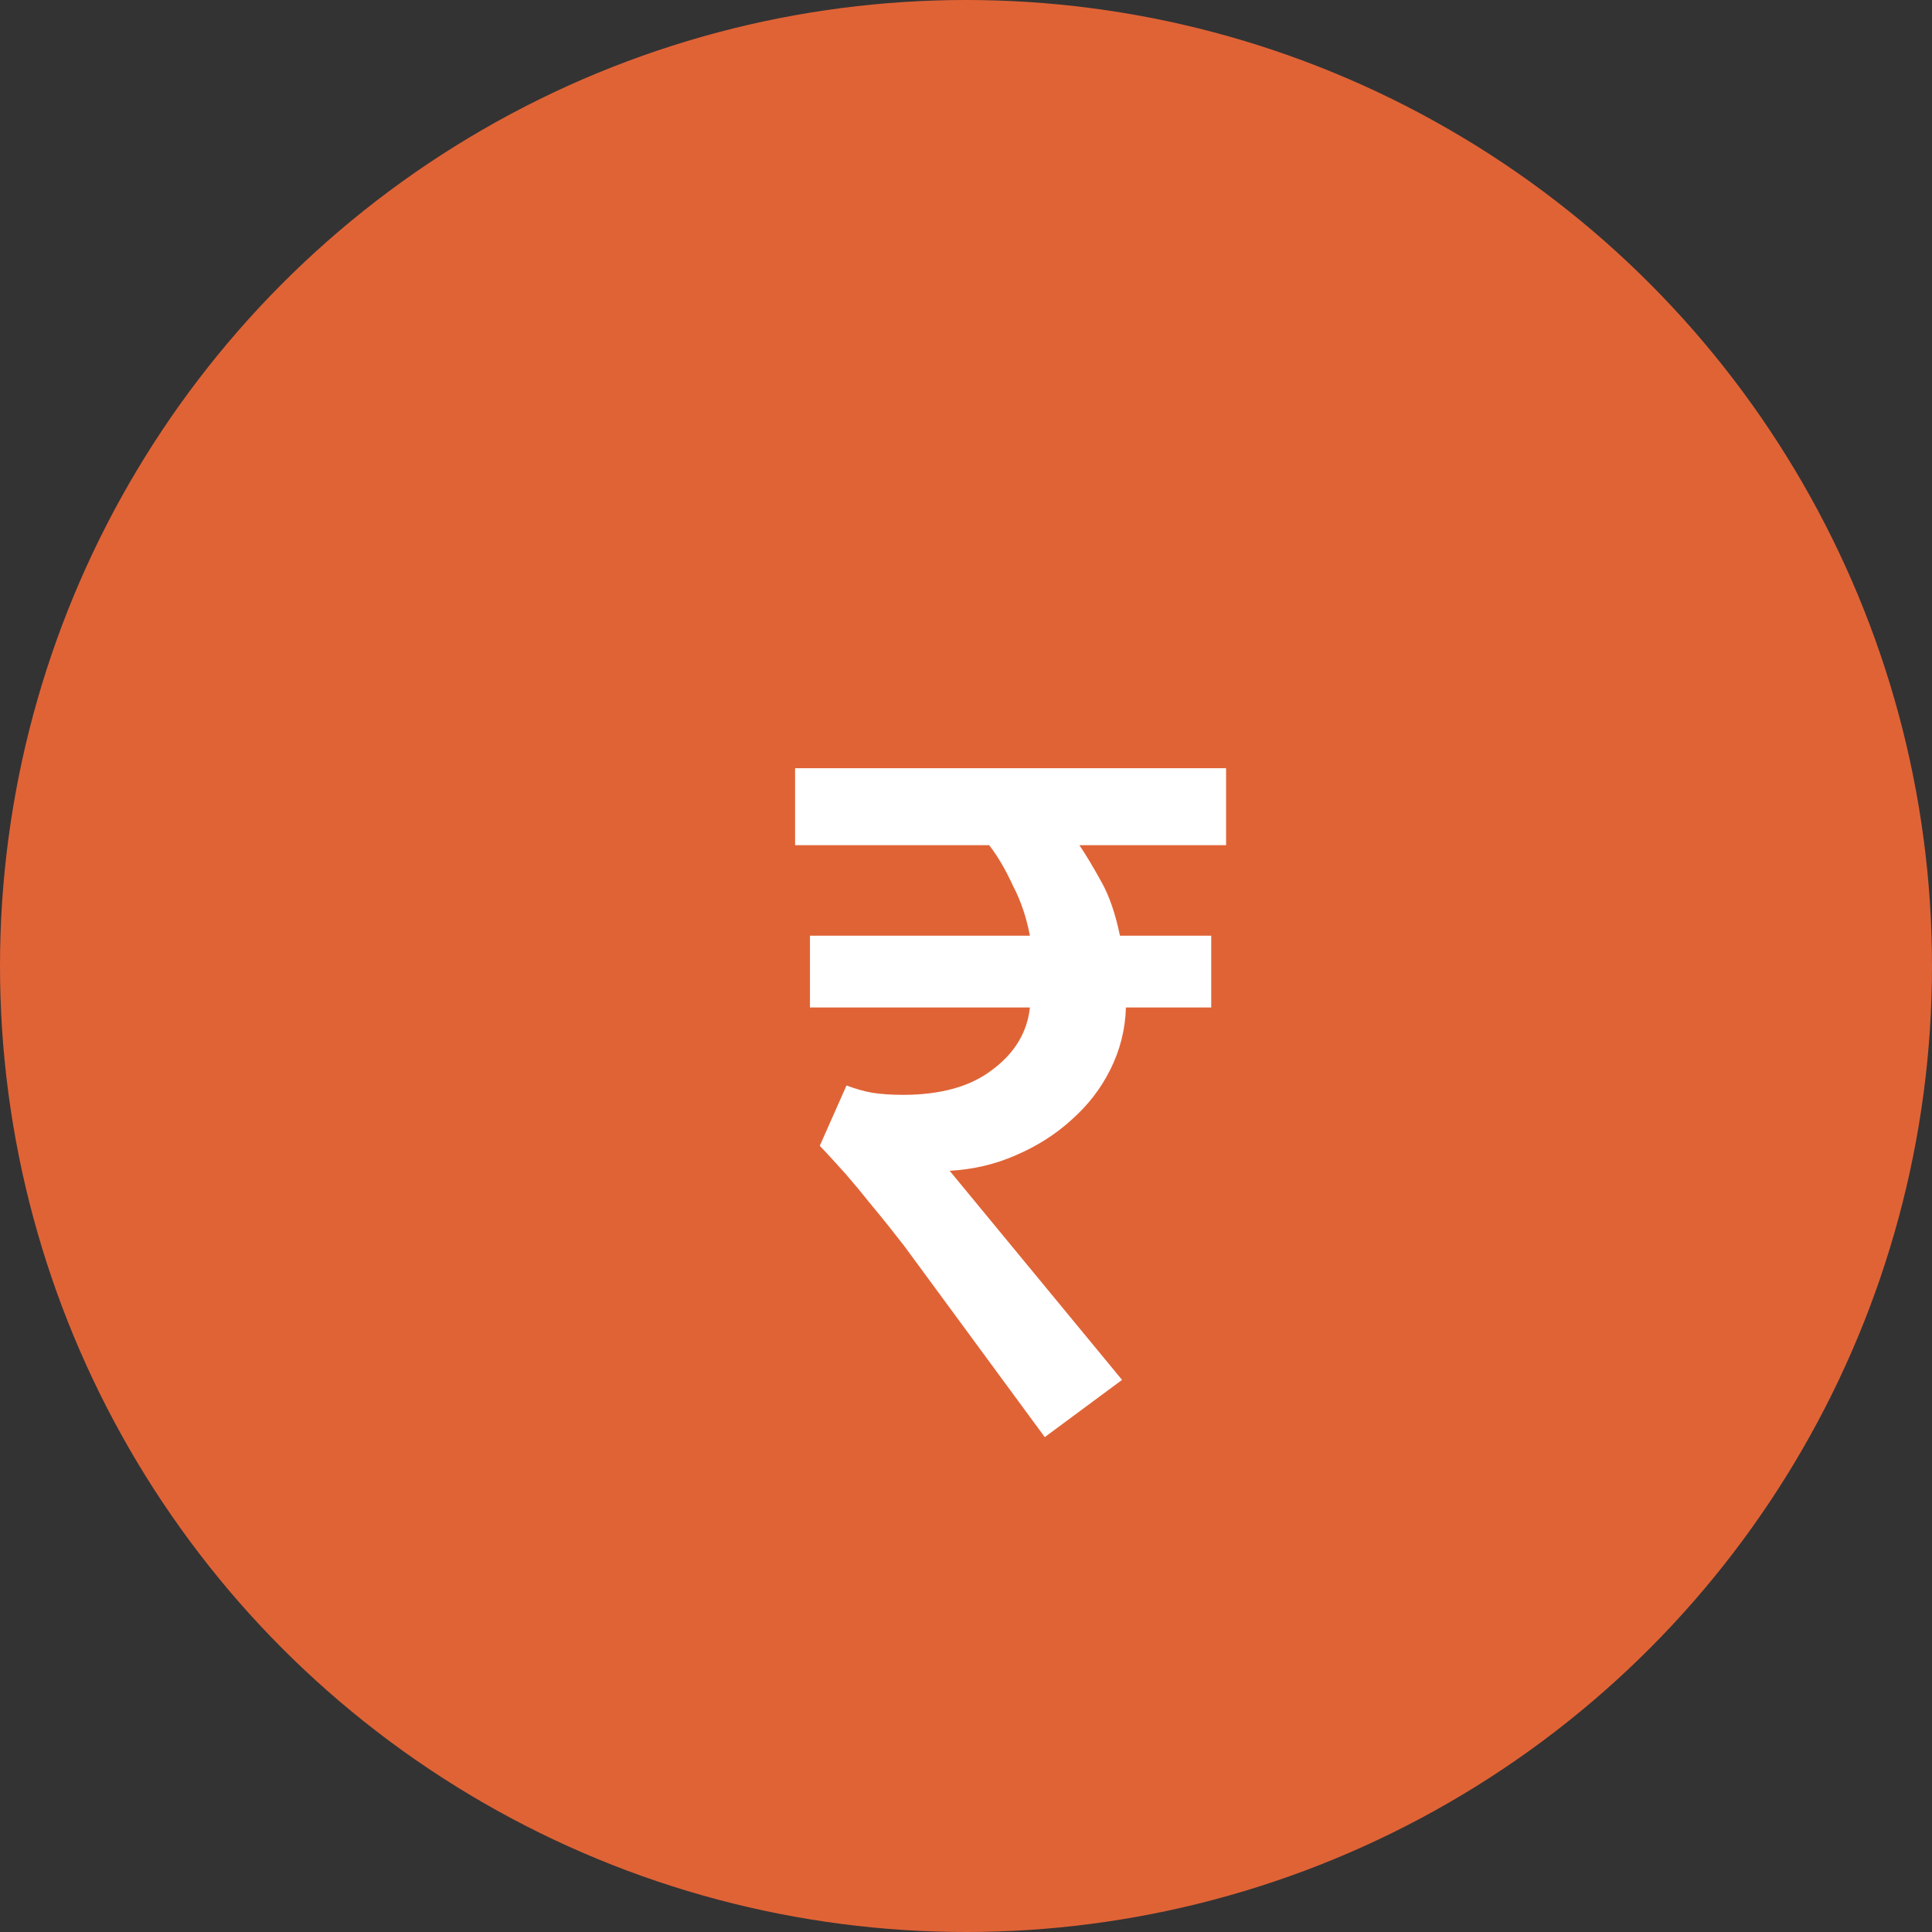
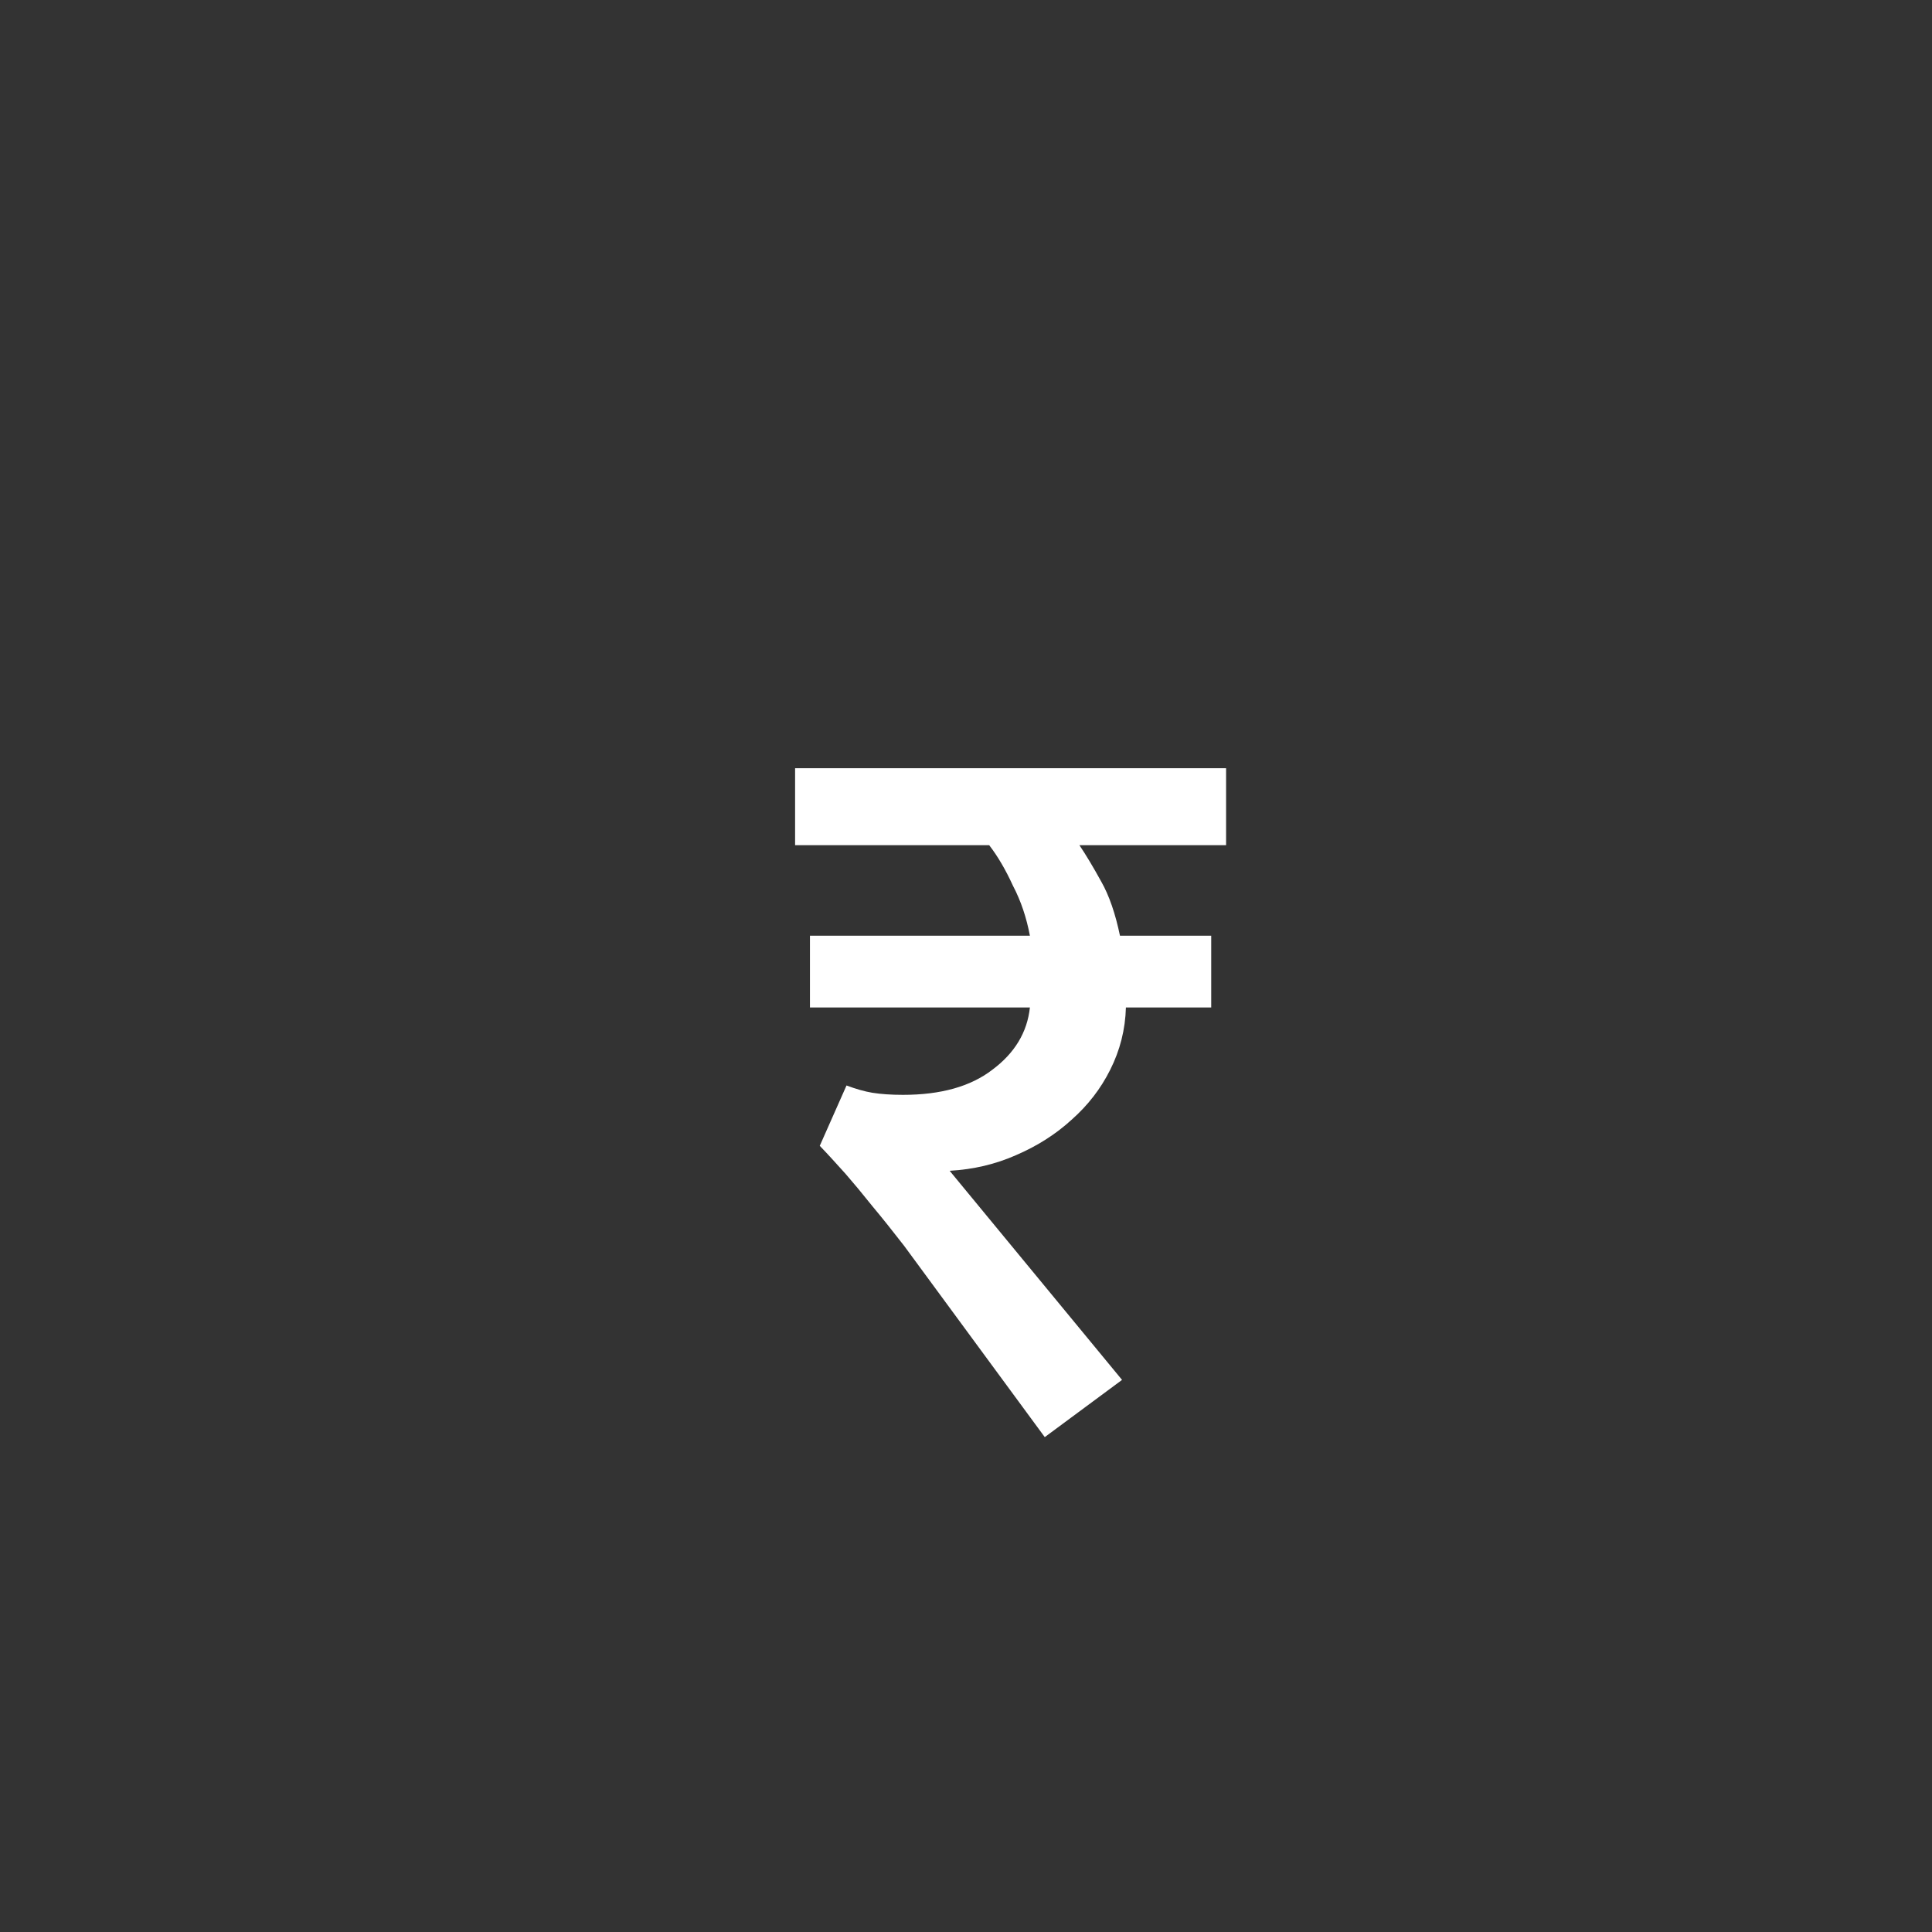
<svg xmlns="http://www.w3.org/2000/svg" width="13" height="13" viewBox="0 0 13 13" fill="none">
  <rect x="0" y="0" width="13" height="13" fill="#333333" stroke="none" />
-   <circle cx="6.5" cy="6.5" r="6.5" fill="#E06336" />
  <path d="M5.45 6.779V6.296H6.93C6.907 6.175 6.87 6.063 6.816 5.96C6.767 5.853 6.714 5.762 6.656 5.687H5.35V5.169H8.25V5.687H7.263C7.307 5.752 7.356 5.834 7.41 5.932C7.463 6.025 7.505 6.147 7.536 6.296H8.15V6.779H7.576C7.572 6.928 7.536 7.068 7.47 7.199C7.407 7.325 7.321 7.437 7.21 7.535C7.103 7.633 6.978 7.712 6.836 7.773C6.698 7.834 6.55 7.869 6.39 7.878L7.55 9.285L7.03 9.67L6.083 8.382C6.007 8.284 5.936 8.195 5.87 8.116C5.803 8.032 5.743 7.96 5.69 7.899C5.627 7.829 5.57 7.766 5.516 7.71L5.696 7.304C5.758 7.327 5.816 7.344 5.87 7.353C5.927 7.362 5.996 7.367 6.076 7.367C6.33 7.367 6.53 7.311 6.676 7.199C6.827 7.087 6.912 6.947 6.93 6.779H5.45Z" fill="white" />
</svg>